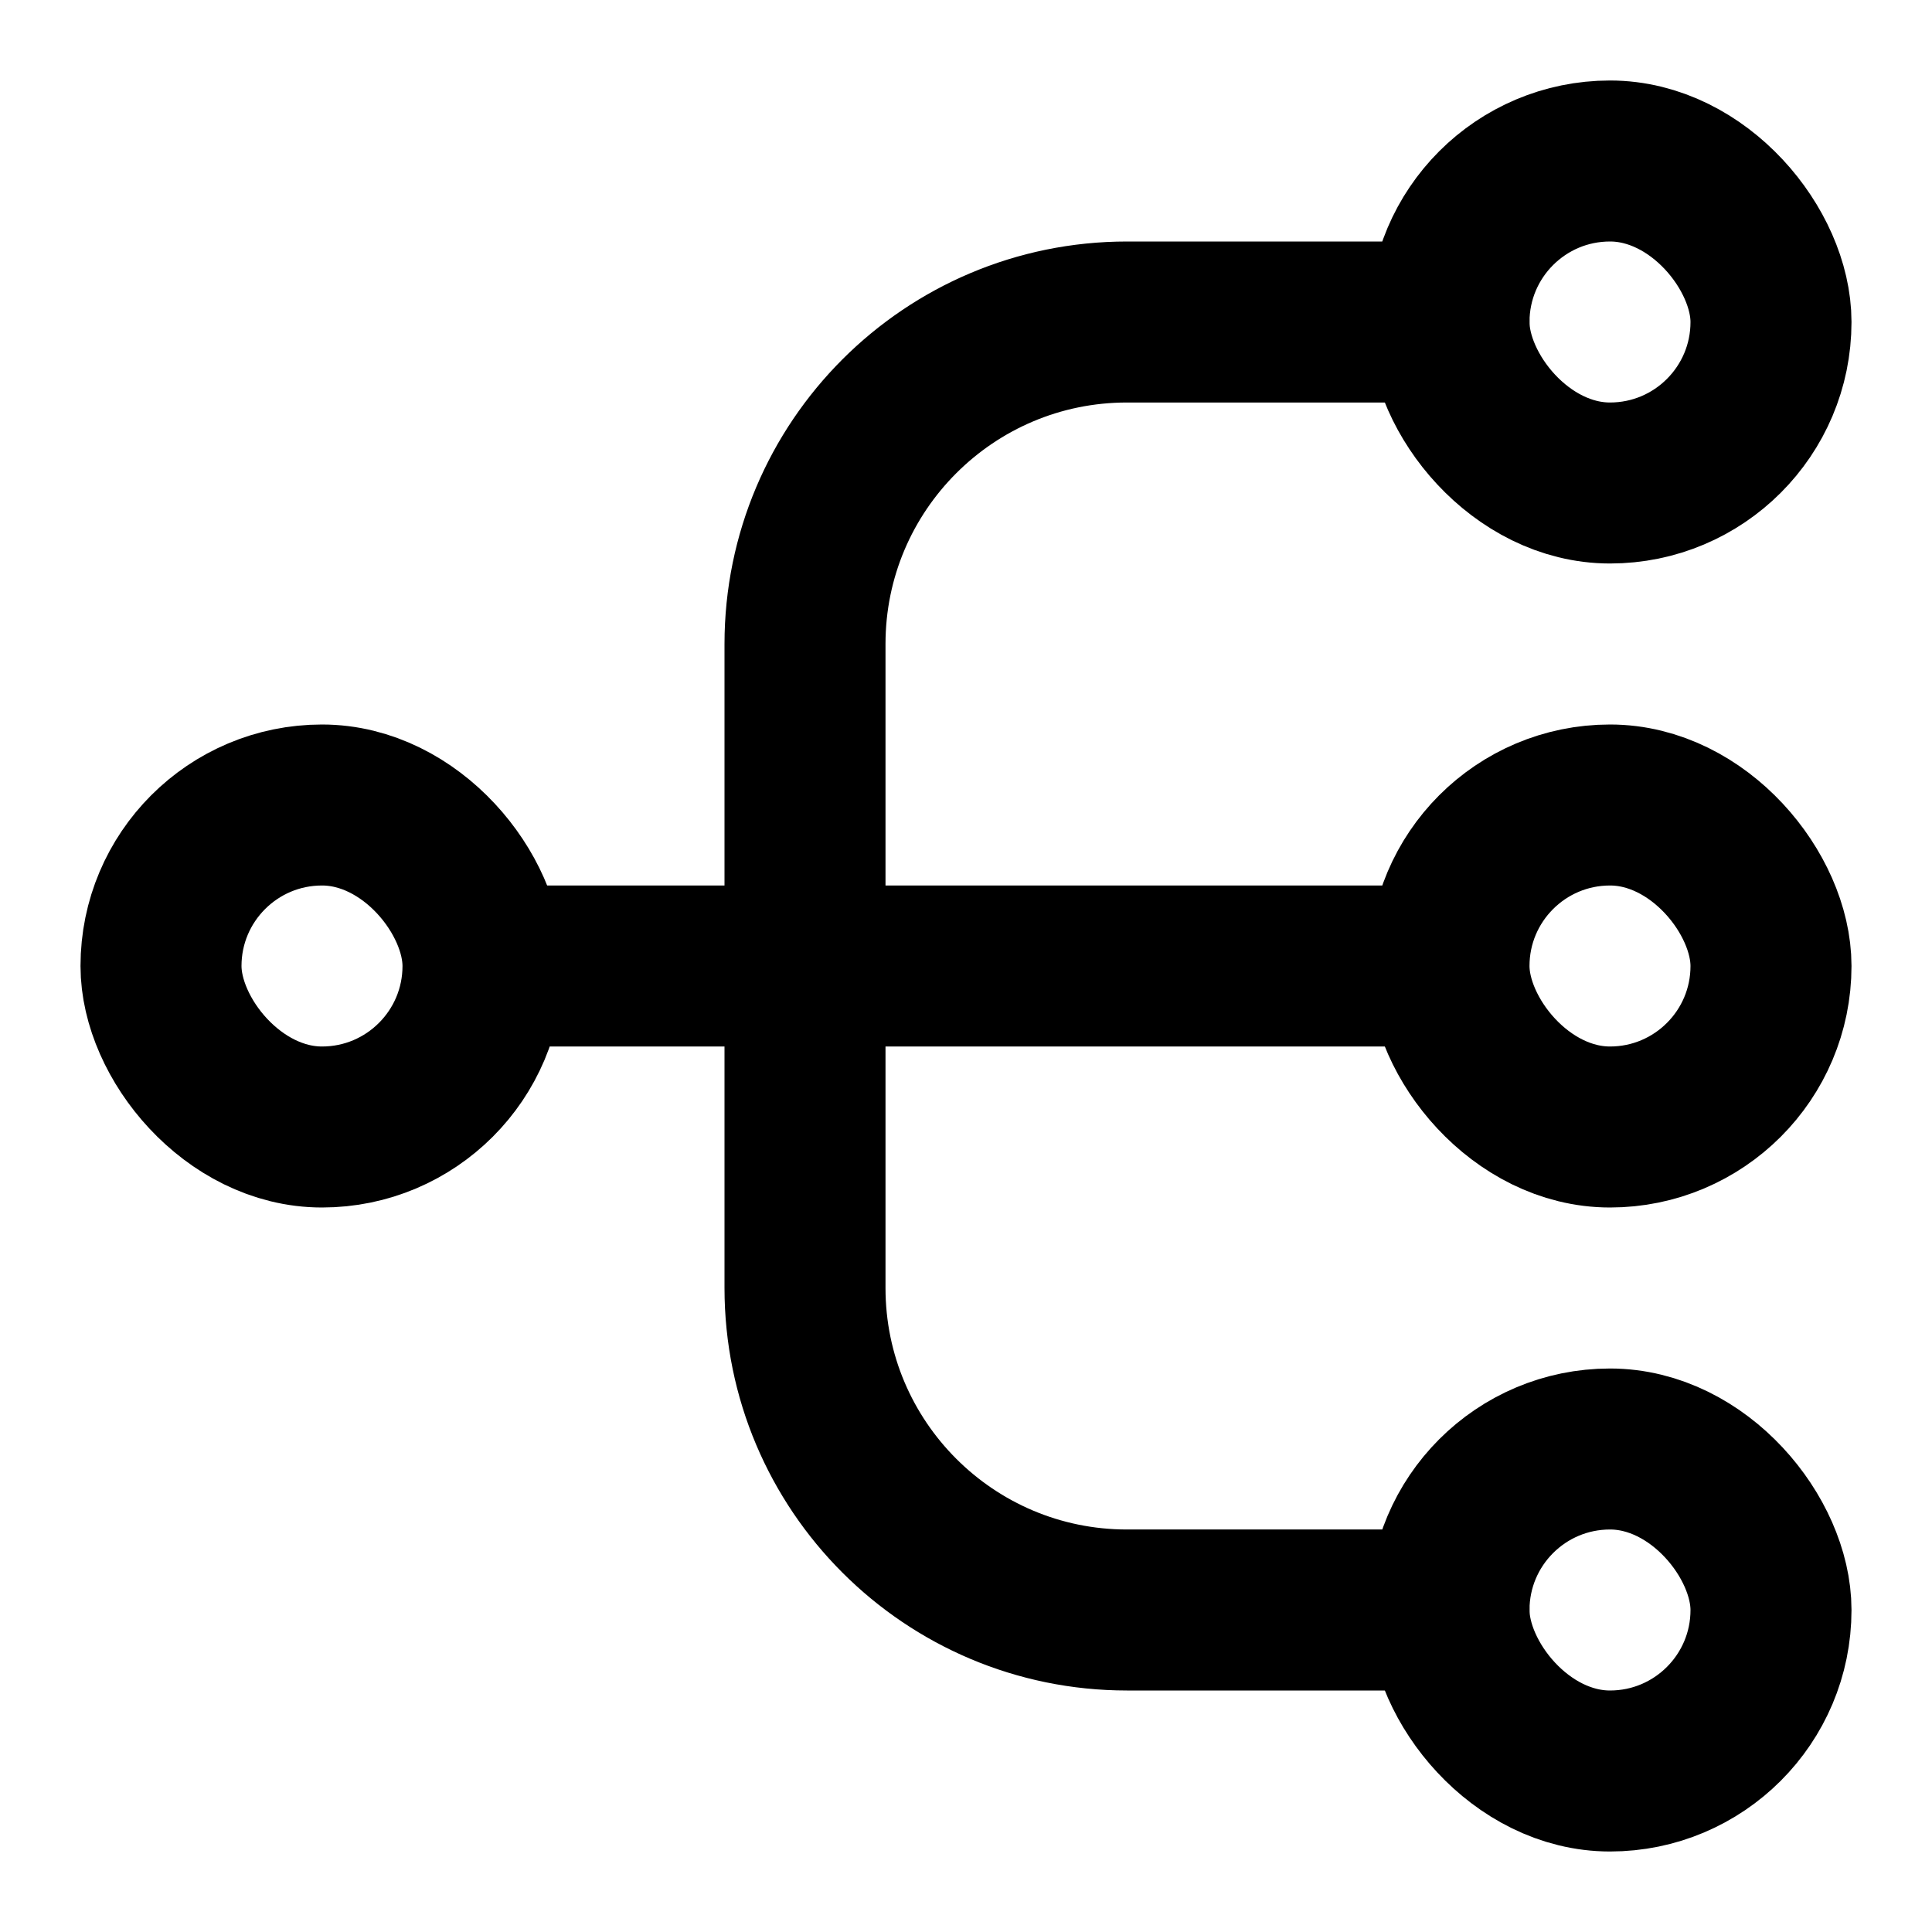
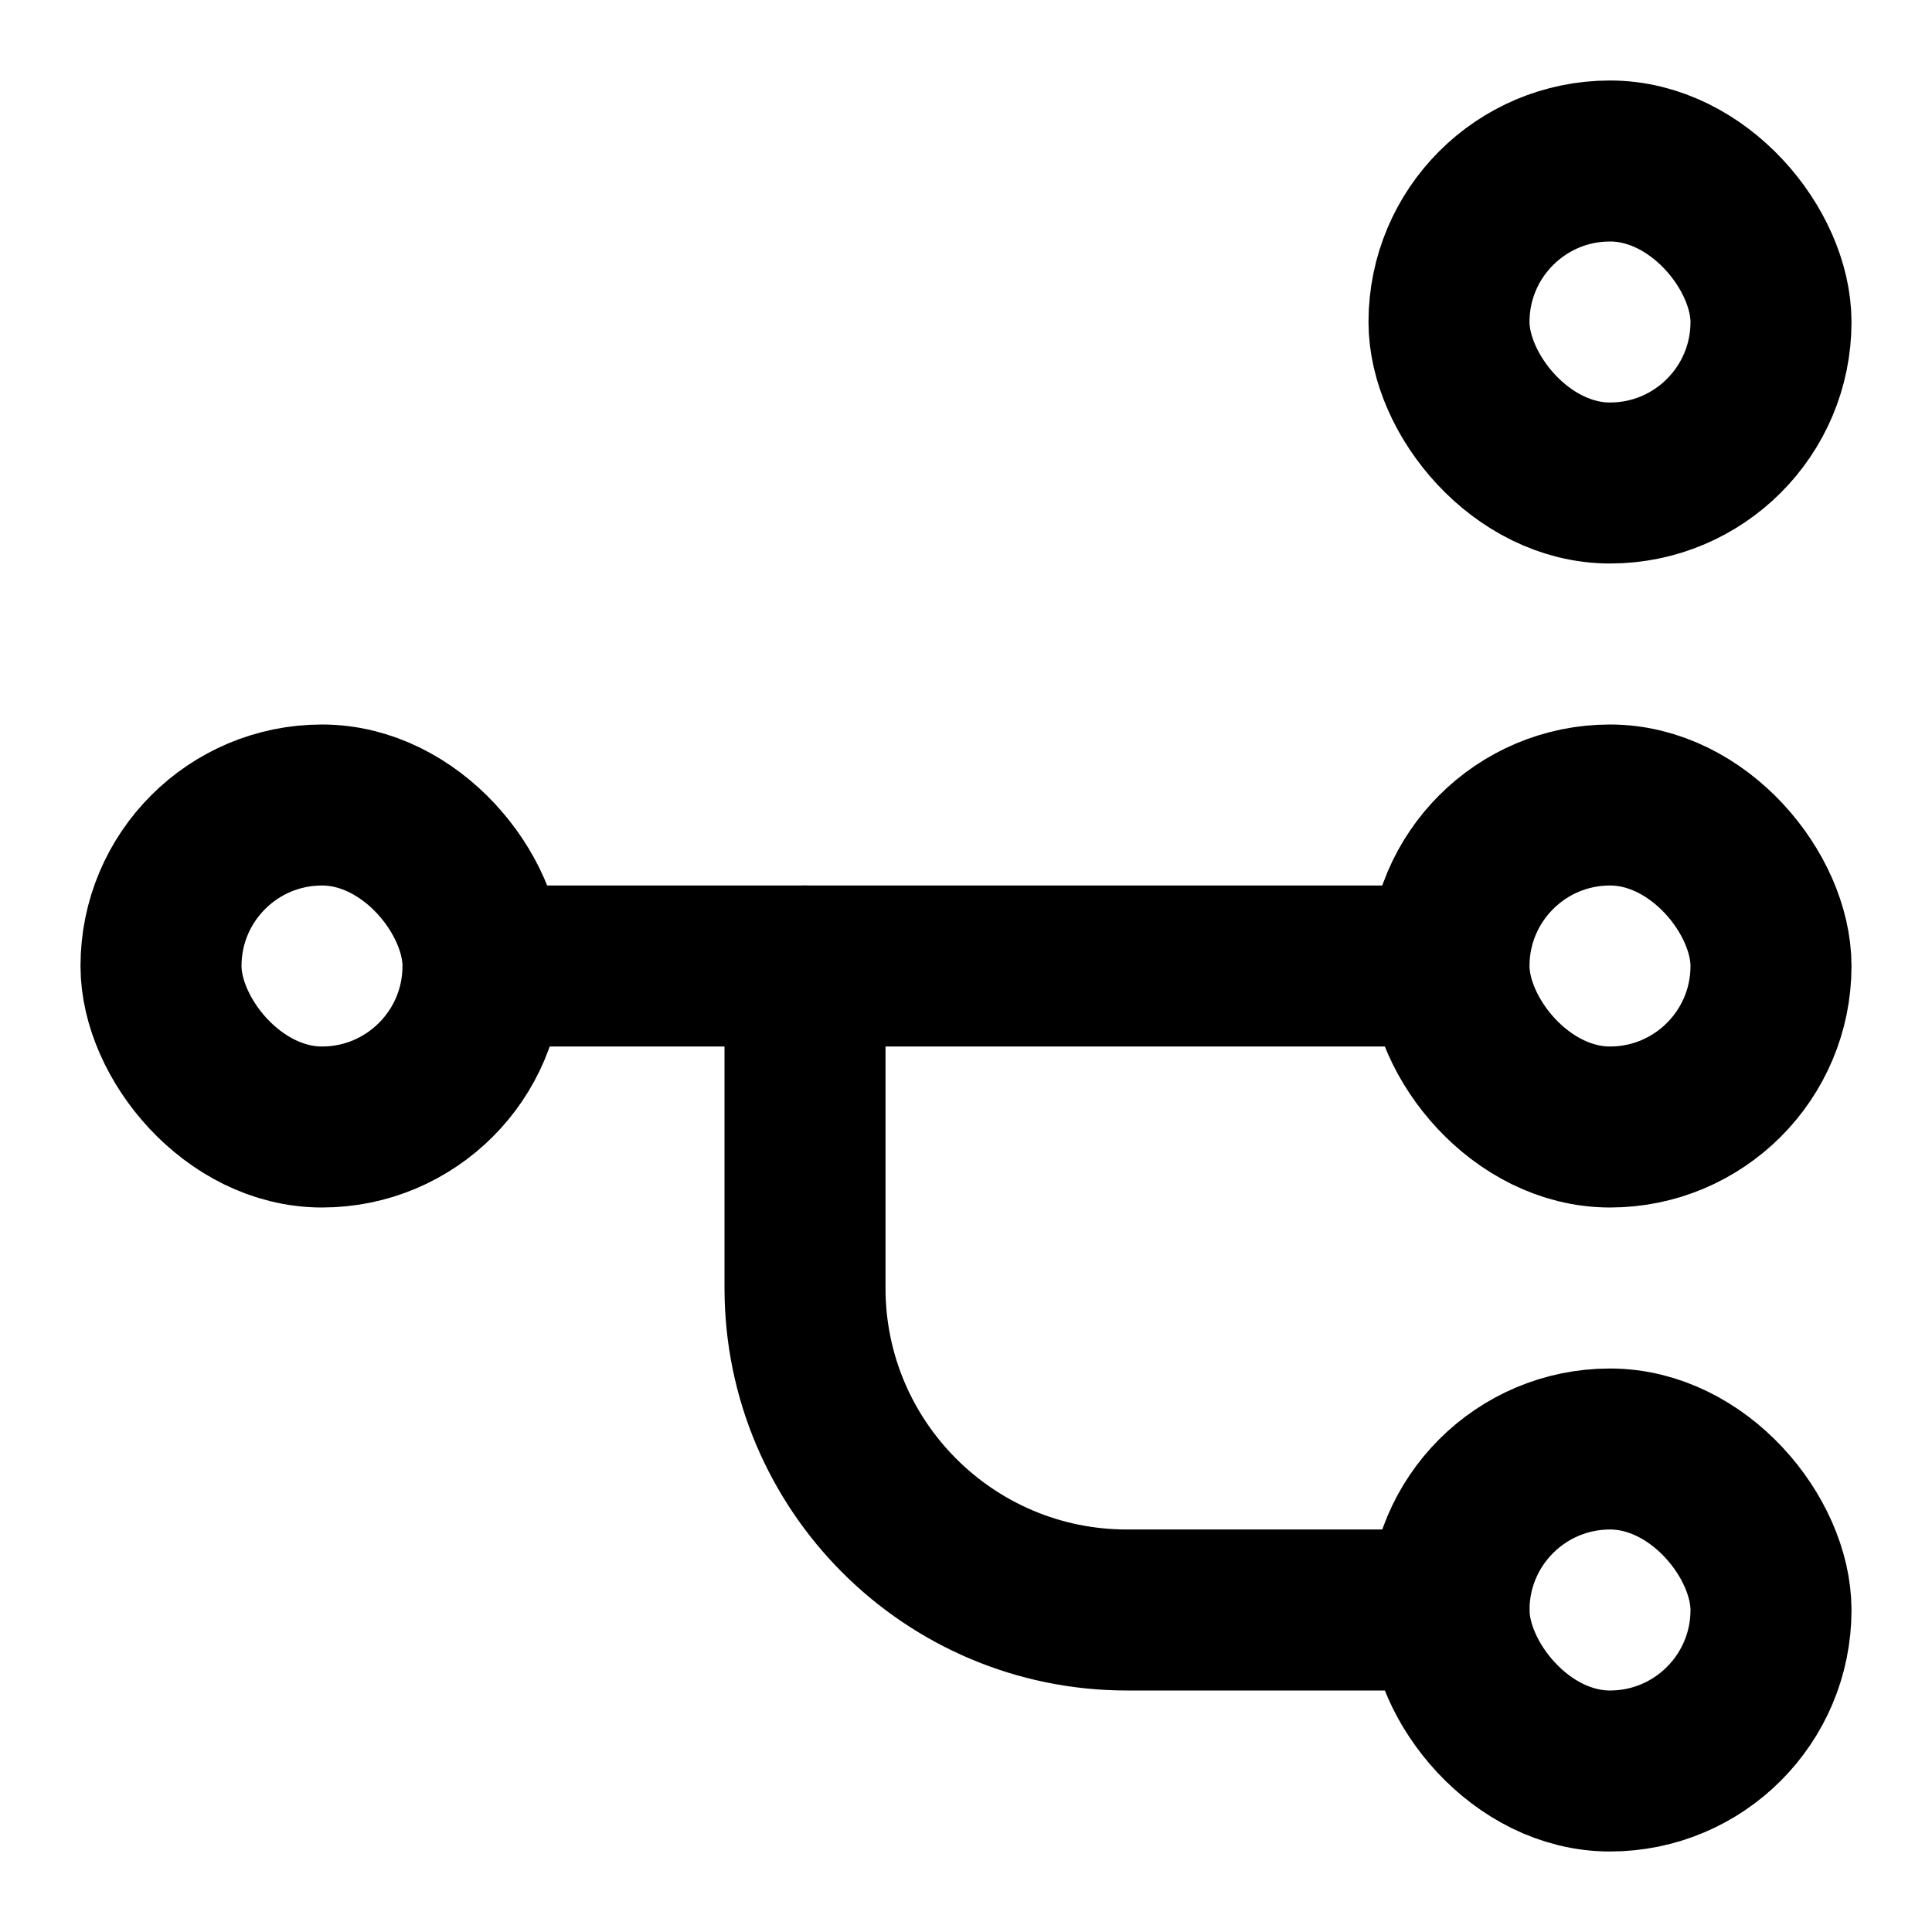
<svg xmlns="http://www.w3.org/2000/svg" width="24" height="24" viewBox="0 0 24 24" fill="none">
  <rect x="18" y="10" width="4" height="4" rx="2" stroke="black" stroke-width="2" stroke-linejoin="round" />
  <rect x="18" y="18" width="4" height="4" rx="2" stroke="black" stroke-width="2" stroke-linejoin="round" />
  <rect x="18" y="2" width="4" height="4" rx="2" stroke="black" stroke-width="2" stroke-linejoin="round" />
  <rect x="2" y="10" width="4" height="4" rx="2" stroke="black" stroke-width="2" stroke-linejoin="round" />
  <path d="M6 12L18 12" stroke="black" stroke-width="2" />
-   <path d="M18 4H14C11.791 4 10 5.791 10 8V12" stroke="black" stroke-width="2" stroke-linecap="round" />
  <path d="M18 20H14C11.791 20 10 18.209 10 16V12" stroke="black" stroke-width="2" stroke-linecap="round" />
</svg>